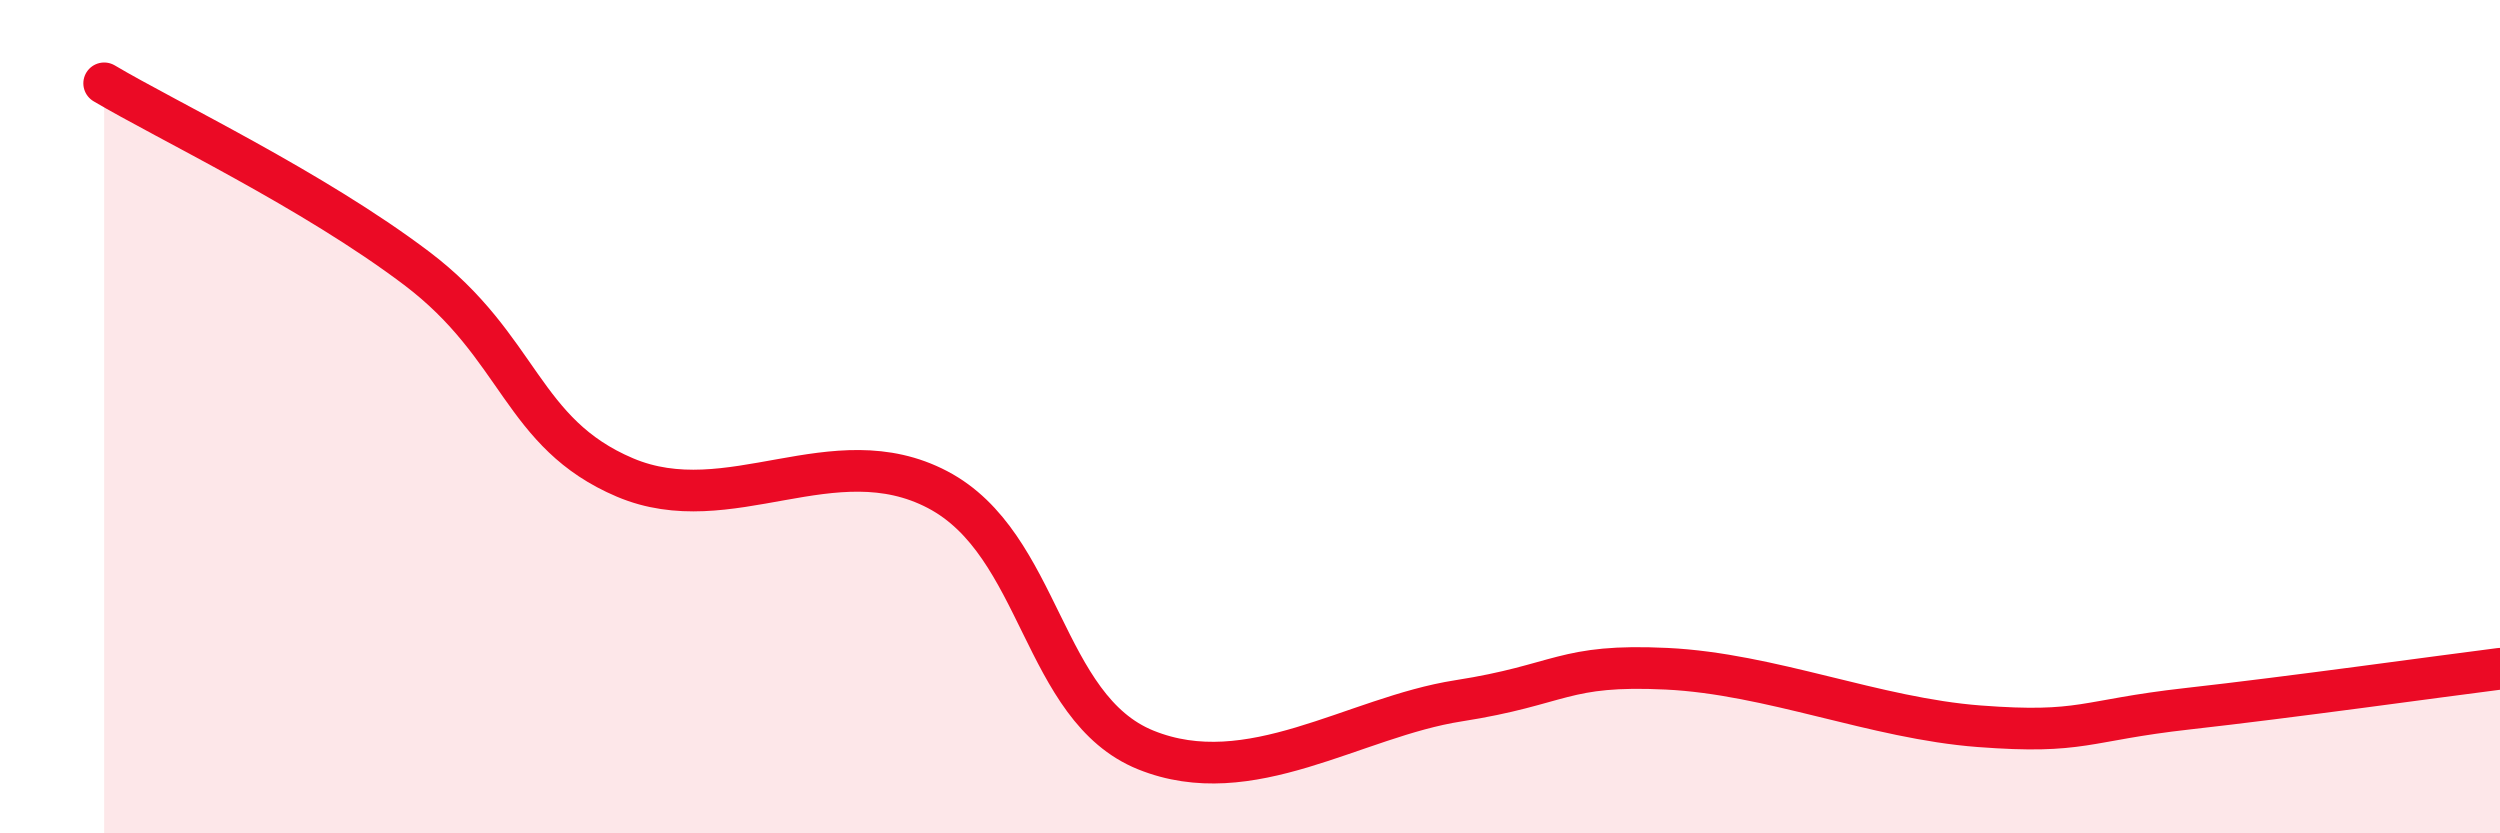
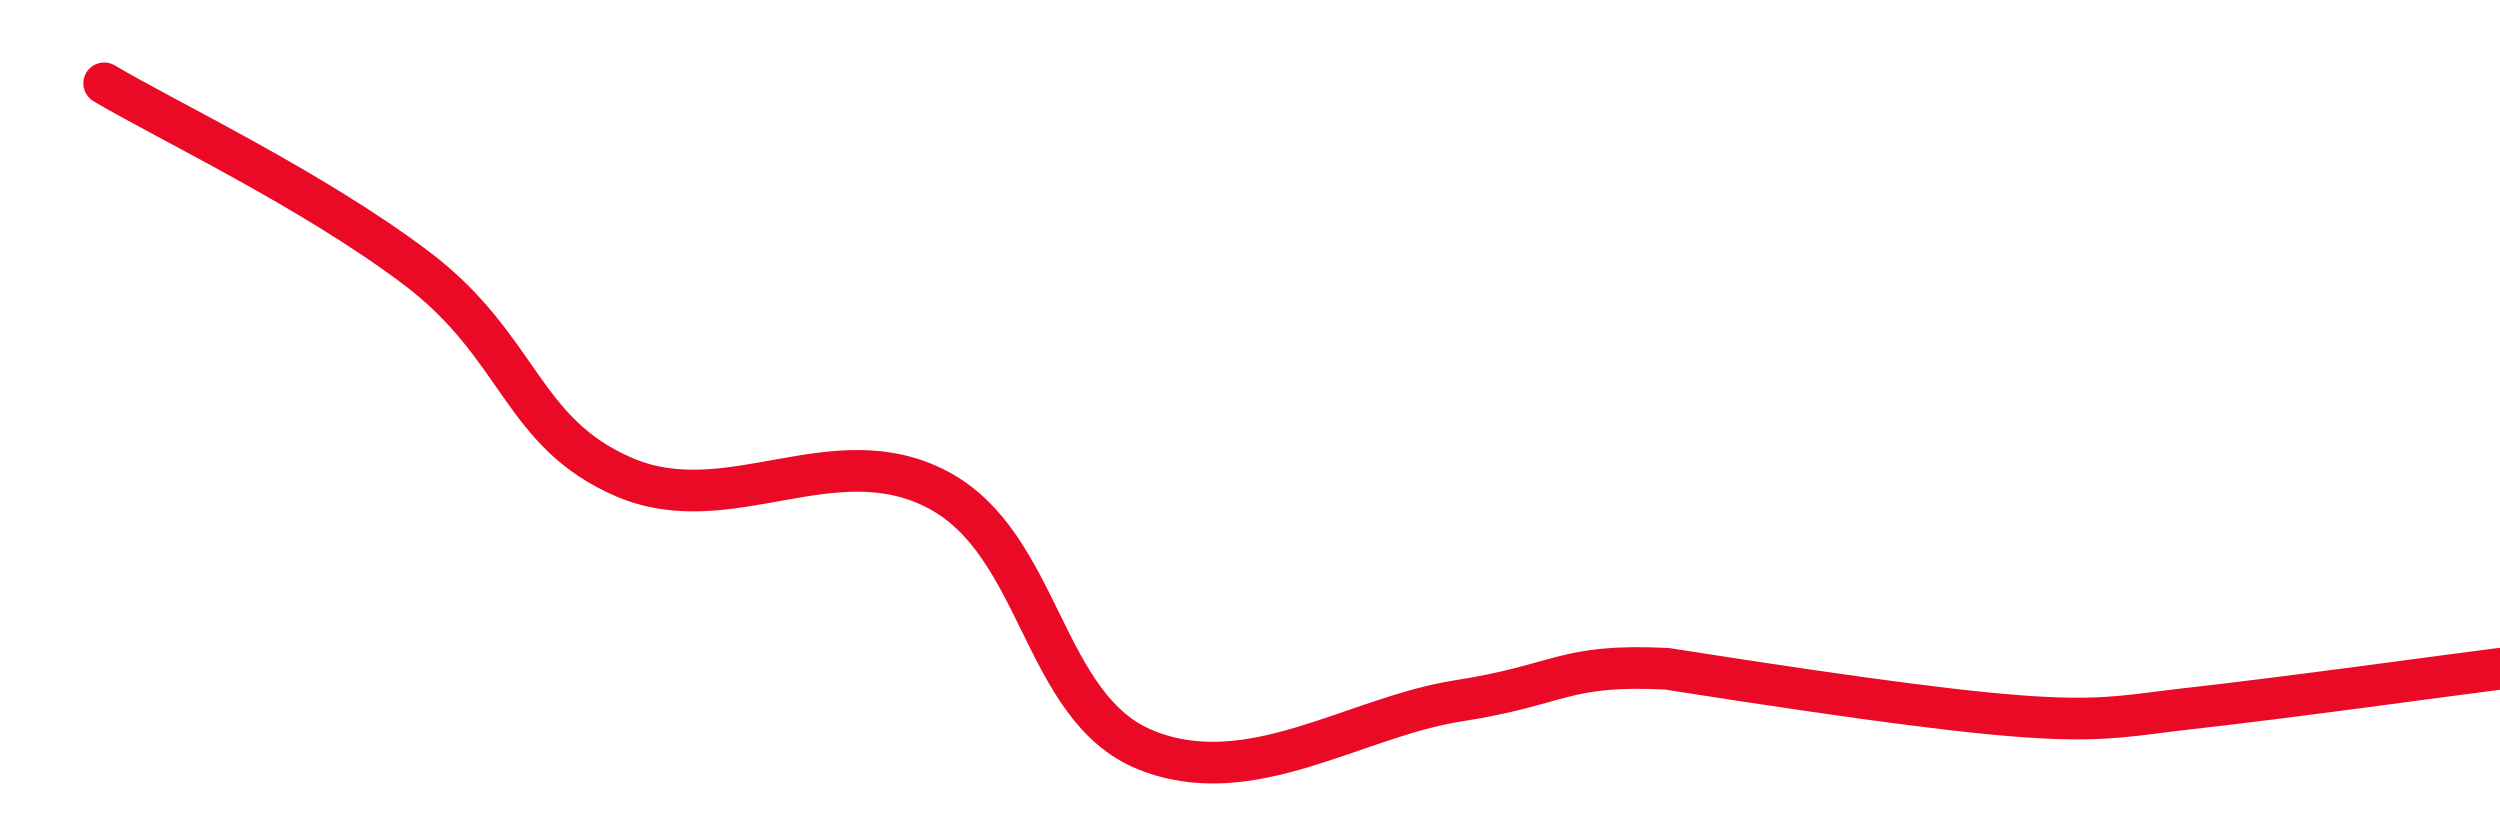
<svg xmlns="http://www.w3.org/2000/svg" width="60" height="20" viewBox="0 0 60 20">
-   <path d="M 2.5,2 C 4,2.89 7.5,4.55 10,6.44 C 12.5,8.33 12.5,10.4 15,11.46 C 17.5,12.52 20,10.44 22.5,11.75 C 25,13.06 25,16.99 27.5,18 C 30,19.01 32.5,17.21 35,16.82 C 37.5,16.43 37.5,15.93 40,16.05 C 42.5,16.17 45,17.24 47.5,17.43 C 50,17.62 50,17.29 52.5,17.01 C 55,16.73 58.5,16.24 60,16.05L60 20L2.5 20Z" fill="#EB0A25" opacity="0.1" stroke-linecap="round" stroke-linejoin="round" />
-   <path d="M 2.5,2 C 4,2.89 7.5,4.55 10,6.44 C 12.5,8.33 12.5,10.4 15,11.46 C 17.5,12.52 20,10.44 22.5,11.75 C 25,13.06 25,16.99 27.5,18 C 30,19.01 32.5,17.21 35,16.82 C 37.5,16.43 37.5,15.93 40,16.05 C 42.5,16.17 45,17.24 47.5,17.43 C 50,17.62 50,17.29 52.5,17.01 C 55,16.73 58.5,16.24 60,16.05" stroke="#EB0A25" stroke-width="1" fill="none" stroke-linecap="round" stroke-linejoin="round" />
+   <path d="M 2.5,2 C 4,2.89 7.5,4.55 10,6.44 C 12.5,8.33 12.5,10.4 15,11.46 C 17.5,12.52 20,10.44 22.5,11.75 C 25,13.06 25,16.99 27.5,18 C 30,19.01 32.5,17.21 35,16.82 C 37.5,16.43 37.5,15.93 40,16.05 C 50,17.62 50,17.29 52.5,17.01 C 55,16.73 58.5,16.24 60,16.05" stroke="#EB0A25" stroke-width="1" fill="none" stroke-linecap="round" stroke-linejoin="round" />
</svg>